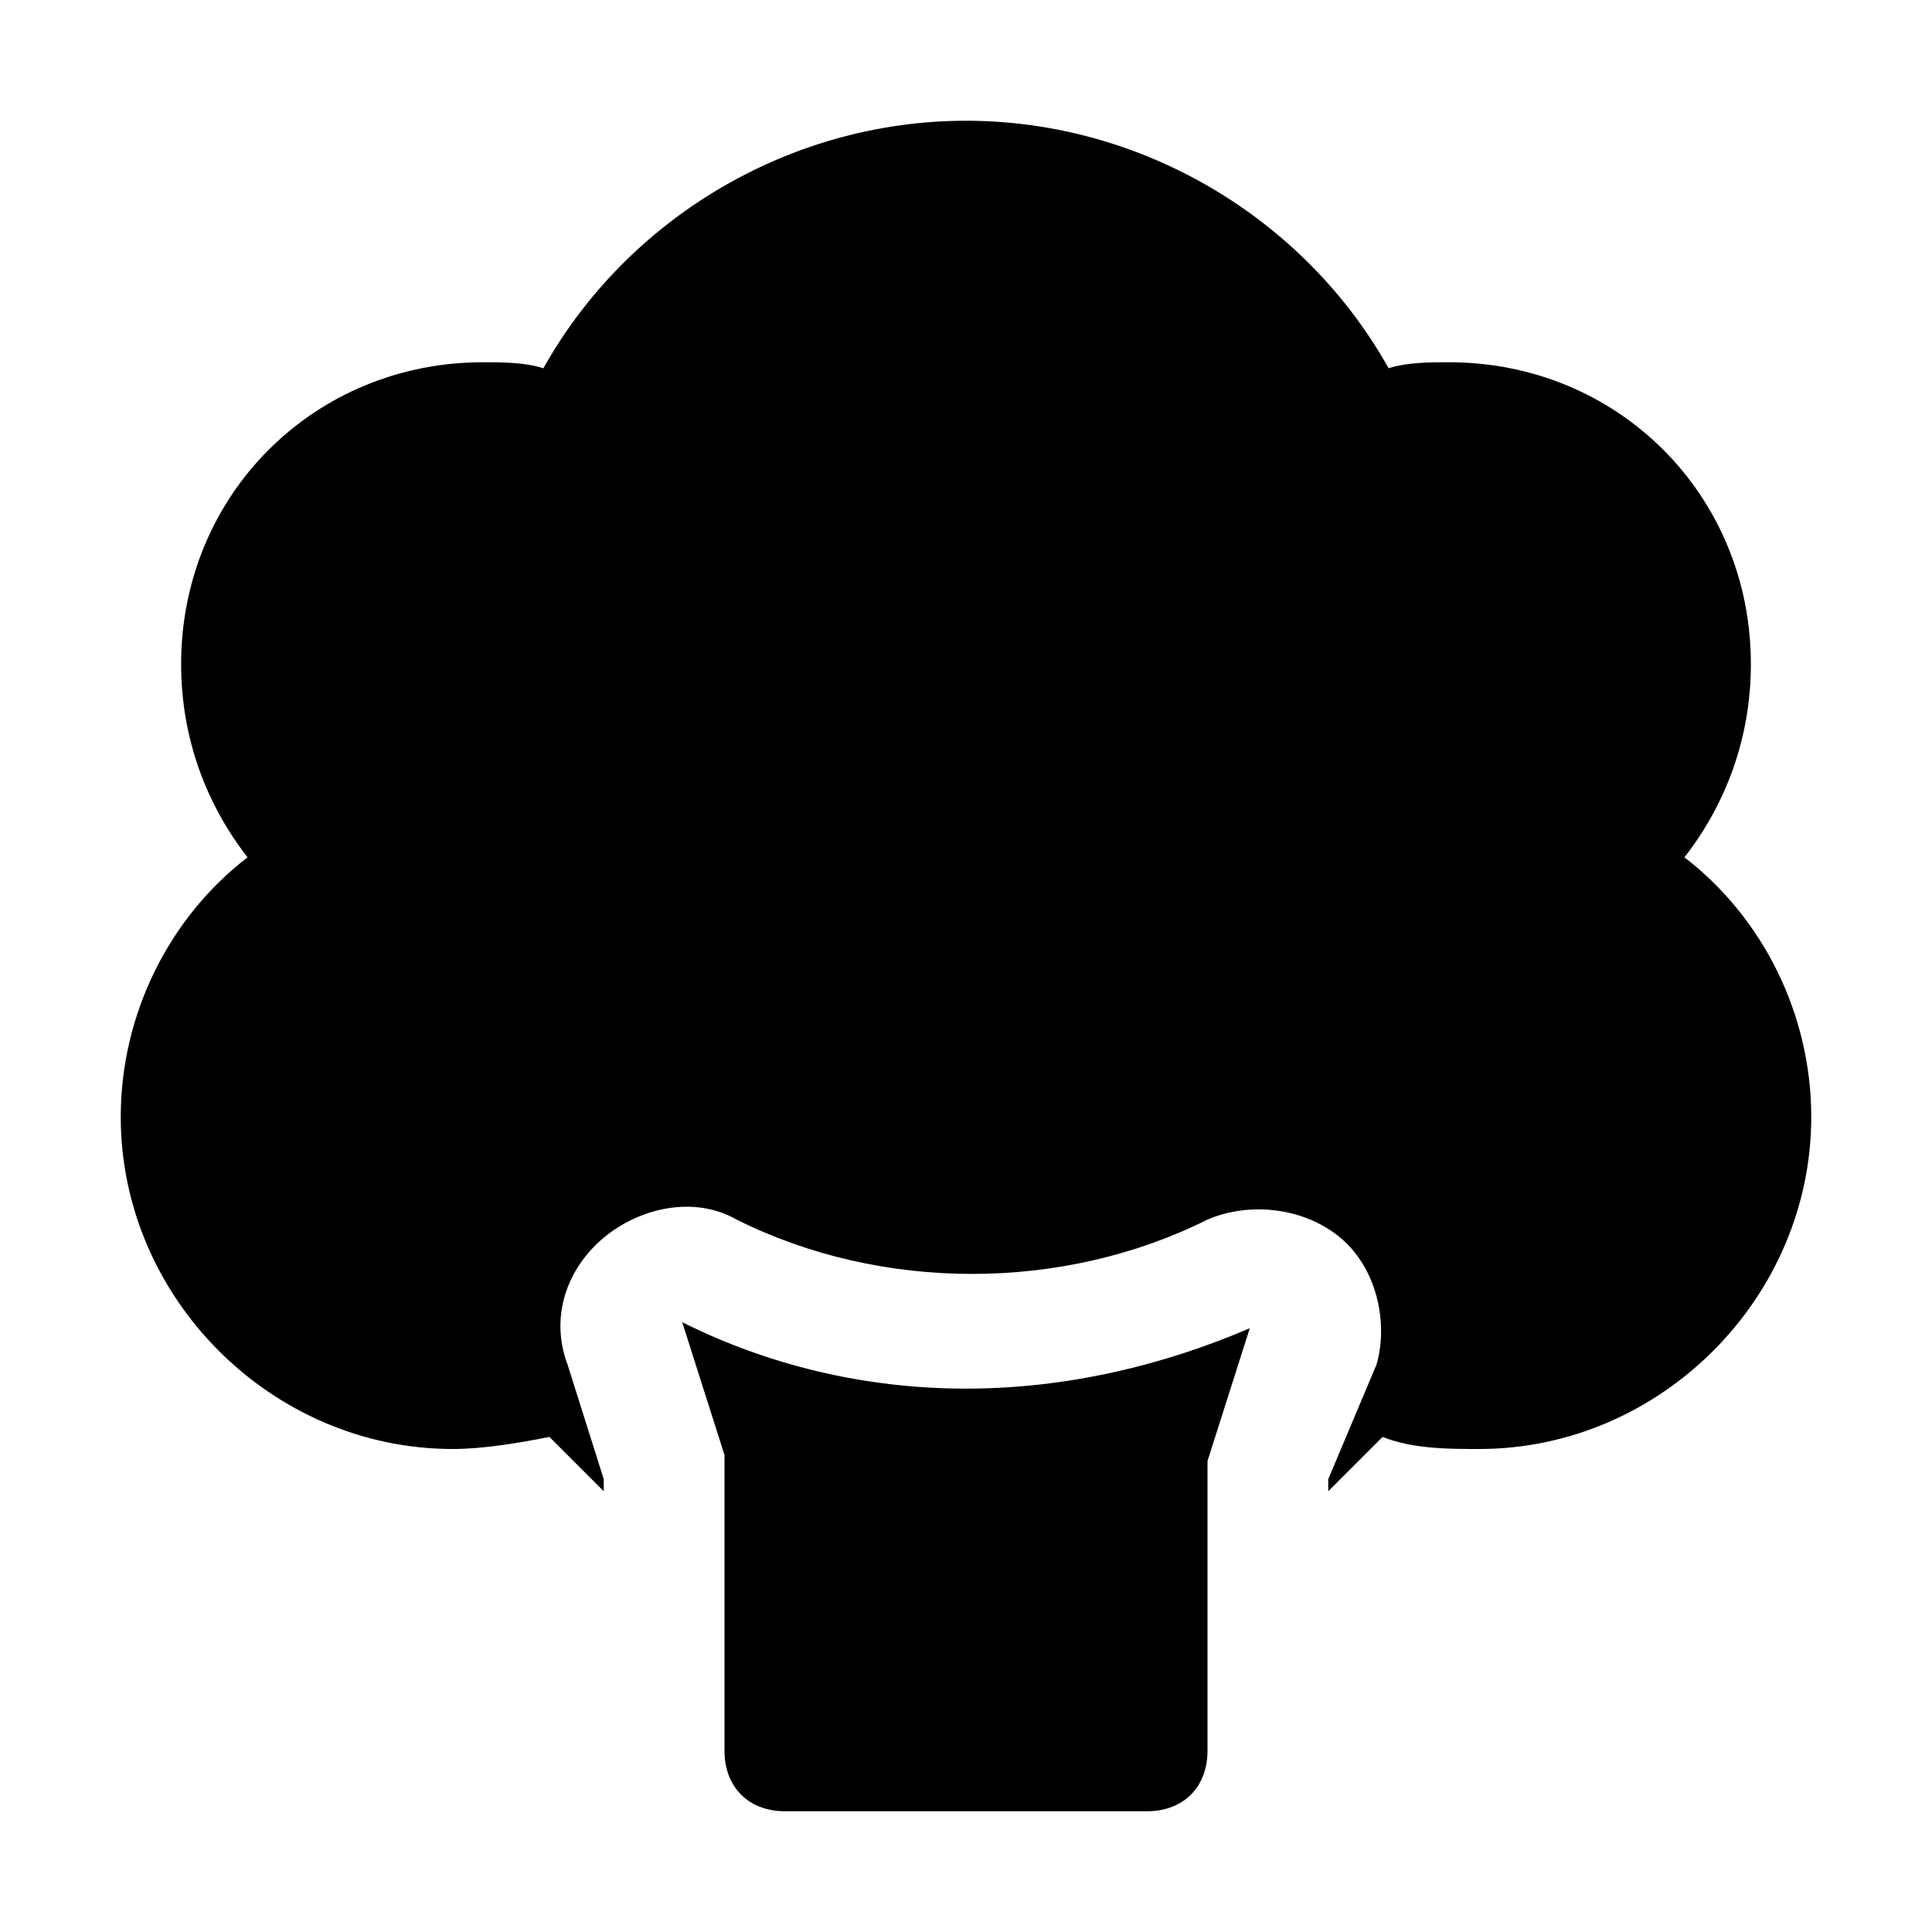
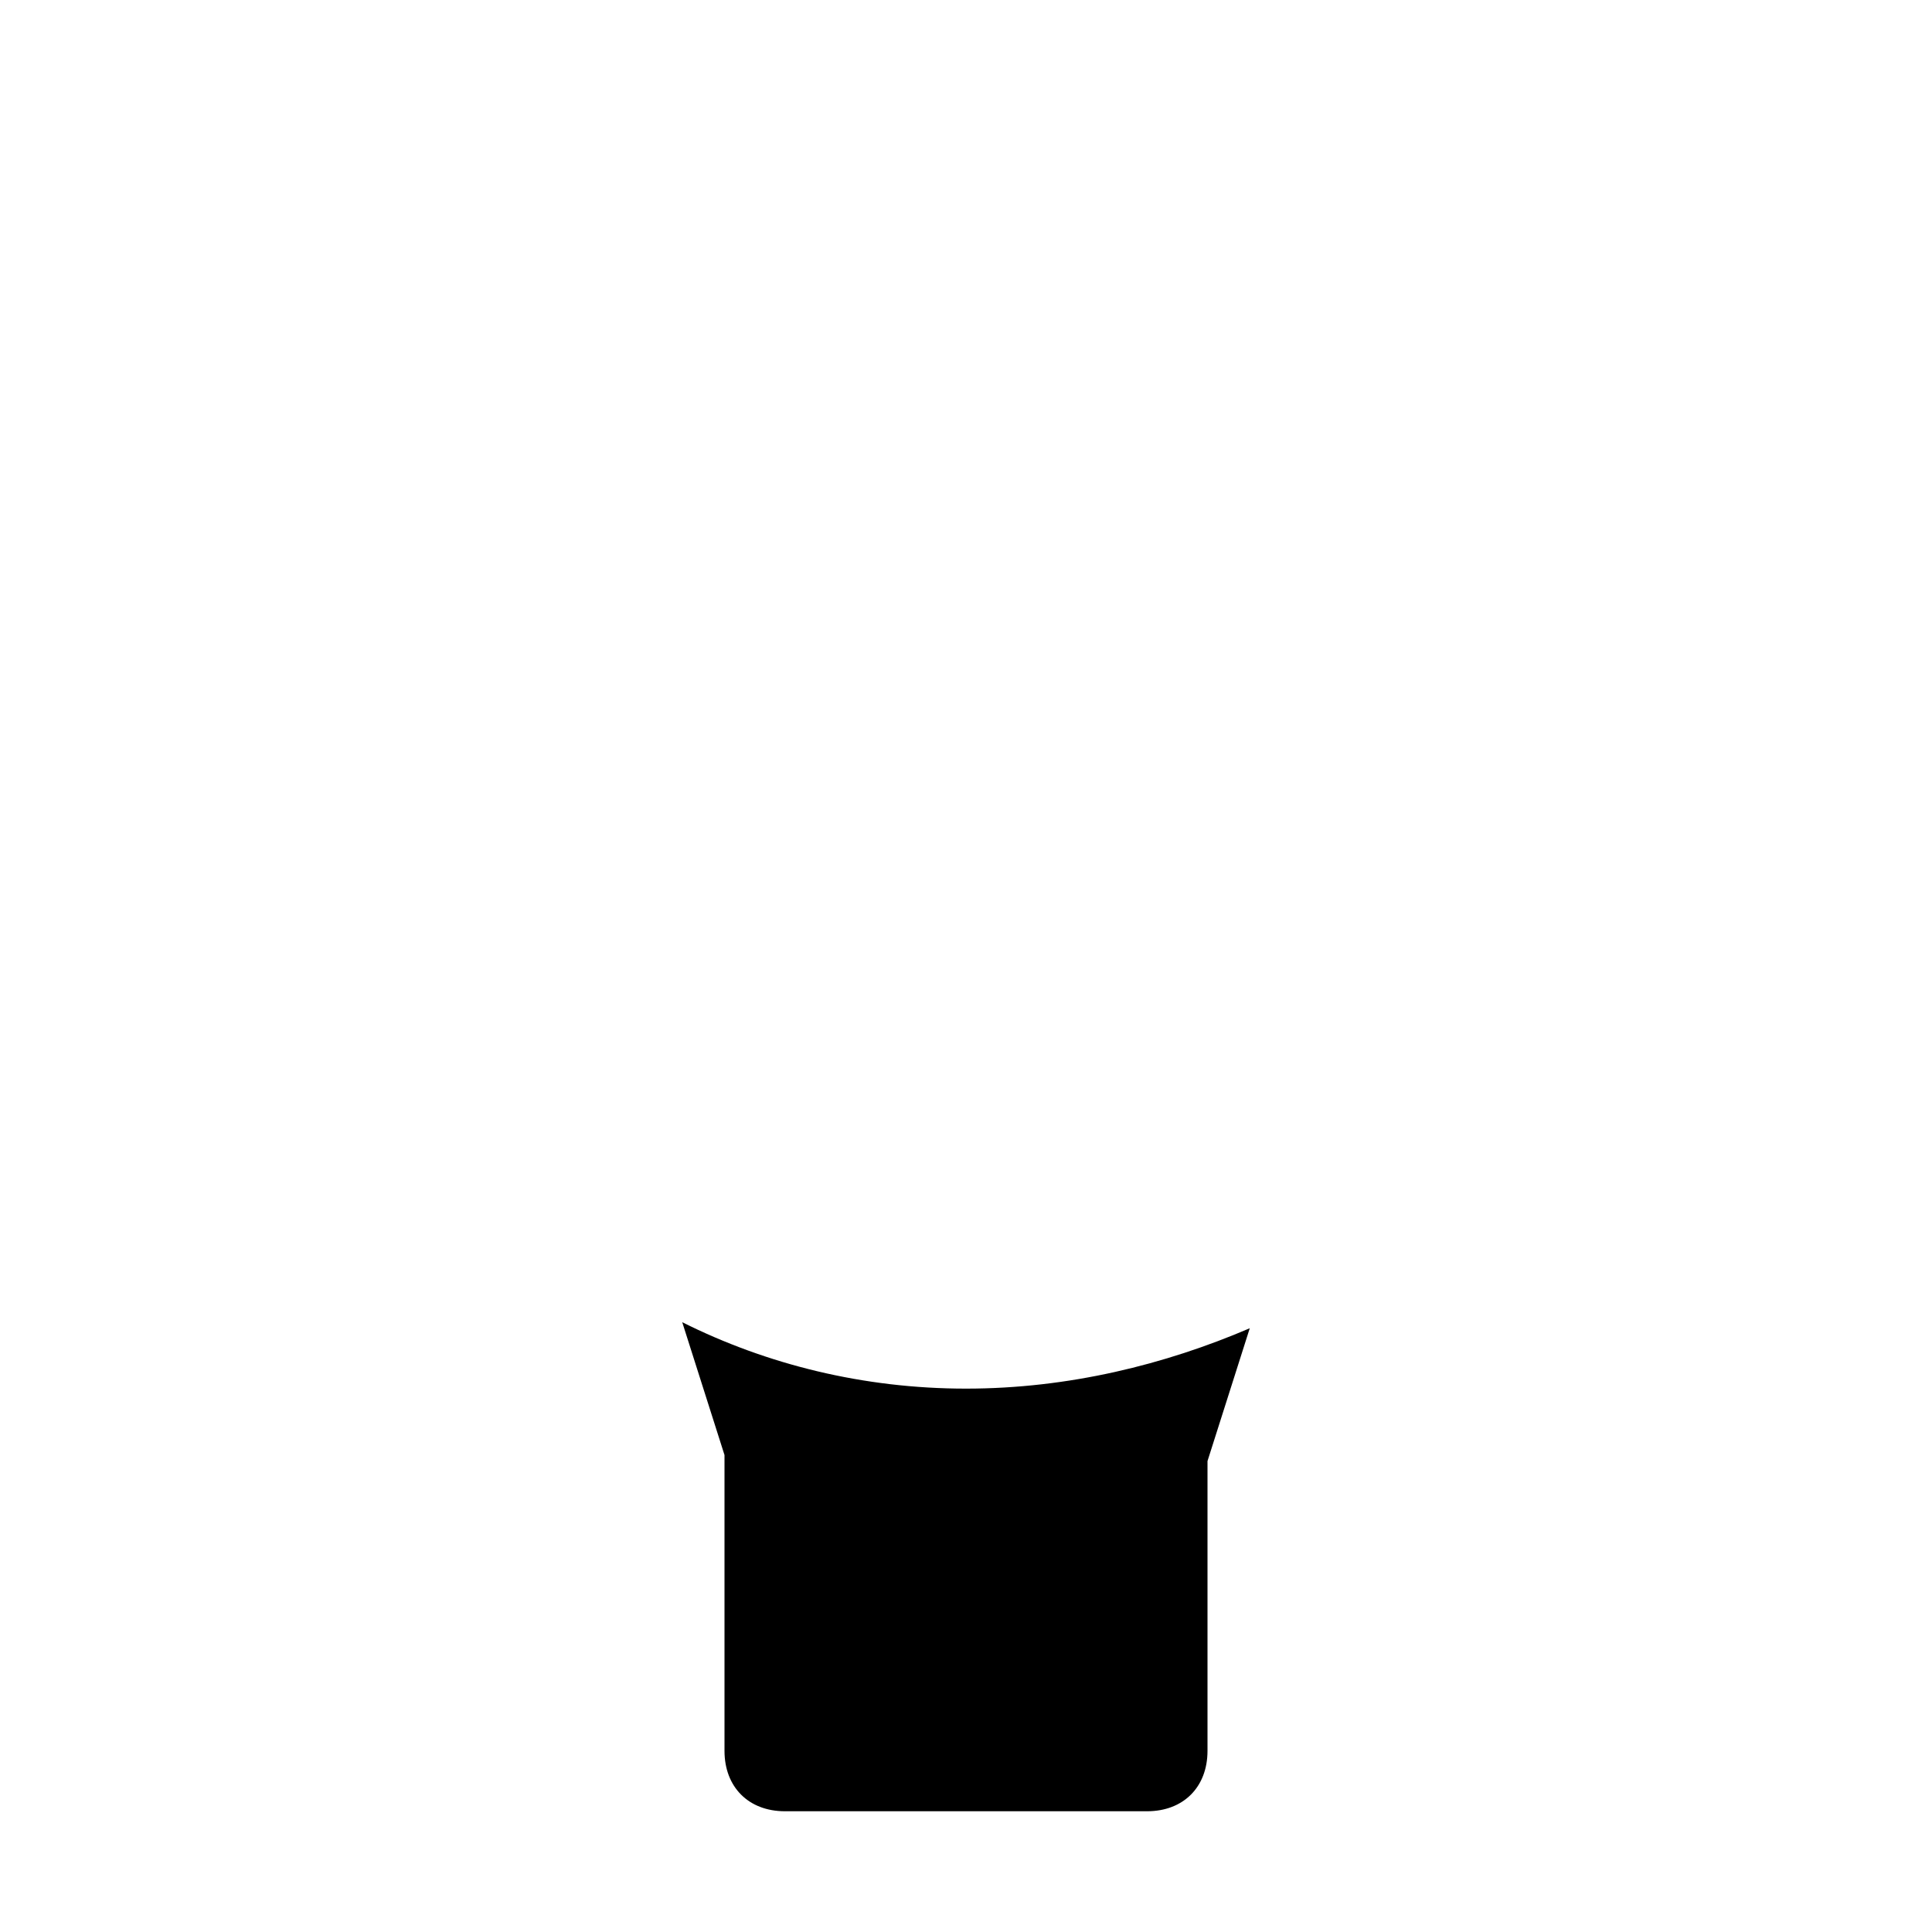
<svg xmlns="http://www.w3.org/2000/svg" version="1.1" id="Icons" viewBox="0 0 32 32" xml:space="preserve">
  <style type="text/css">
	.st0{fill:none;stroke:#000000;stroke-width:2;stroke-linecap:round;stroke-linejoin:round;stroke-miterlimit:10;}
</style>
  <path d="M16,23c-1.7,0-3.3-0.4-4.7-1.1l0.7,2.2V29c0,0.6,0.4,1,1,1h6c0.6,0,1-0.4,1-1v-4.8l0.7-2.2C19.3,22.6,17.7,23,16,23z" />
-   <path d="M27.9,14.2c0.7-0.9,1.1-2,1.1-3.2c0-2.8-2.2-5-5-5c-0.3,0-0.7,0-1,0.1C21.6,3.6,18.9,2,16,2s-5.6,1.6-7,4.1C8.7,6,8.3,6,8,6  c-2.8,0-5,2.2-5,5c0,1.2,0.4,2.3,1.1,3.2c-1.3,1-2.1,2.6-2.1,4.3c0,3,2.5,5.5,5.5,5.5c0.5,0,1.1-0.1,1.6-0.2  c0.3,0.3,0.6,0.6,0.9,0.9v-0.2l-0.6-1.9c-0.3-0.8,0-1.6,0.6-2.1c0.6-0.5,1.5-0.7,2.2-0.3c2.4,1.2,5.4,1.2,7.8,0  c0.7-0.3,1.6-0.2,2.2,0.3c0.6,0.5,0.8,1.4,0.6,2.1L22,24.5v0.2c0.3-0.3,0.6-0.6,0.9-0.9c0.5,0.2,1.1,0.2,1.6,0.2  c3,0,5.5-2.5,5.5-5.5C30,16.8,29.2,15.2,27.9,14.2z" />
</svg>